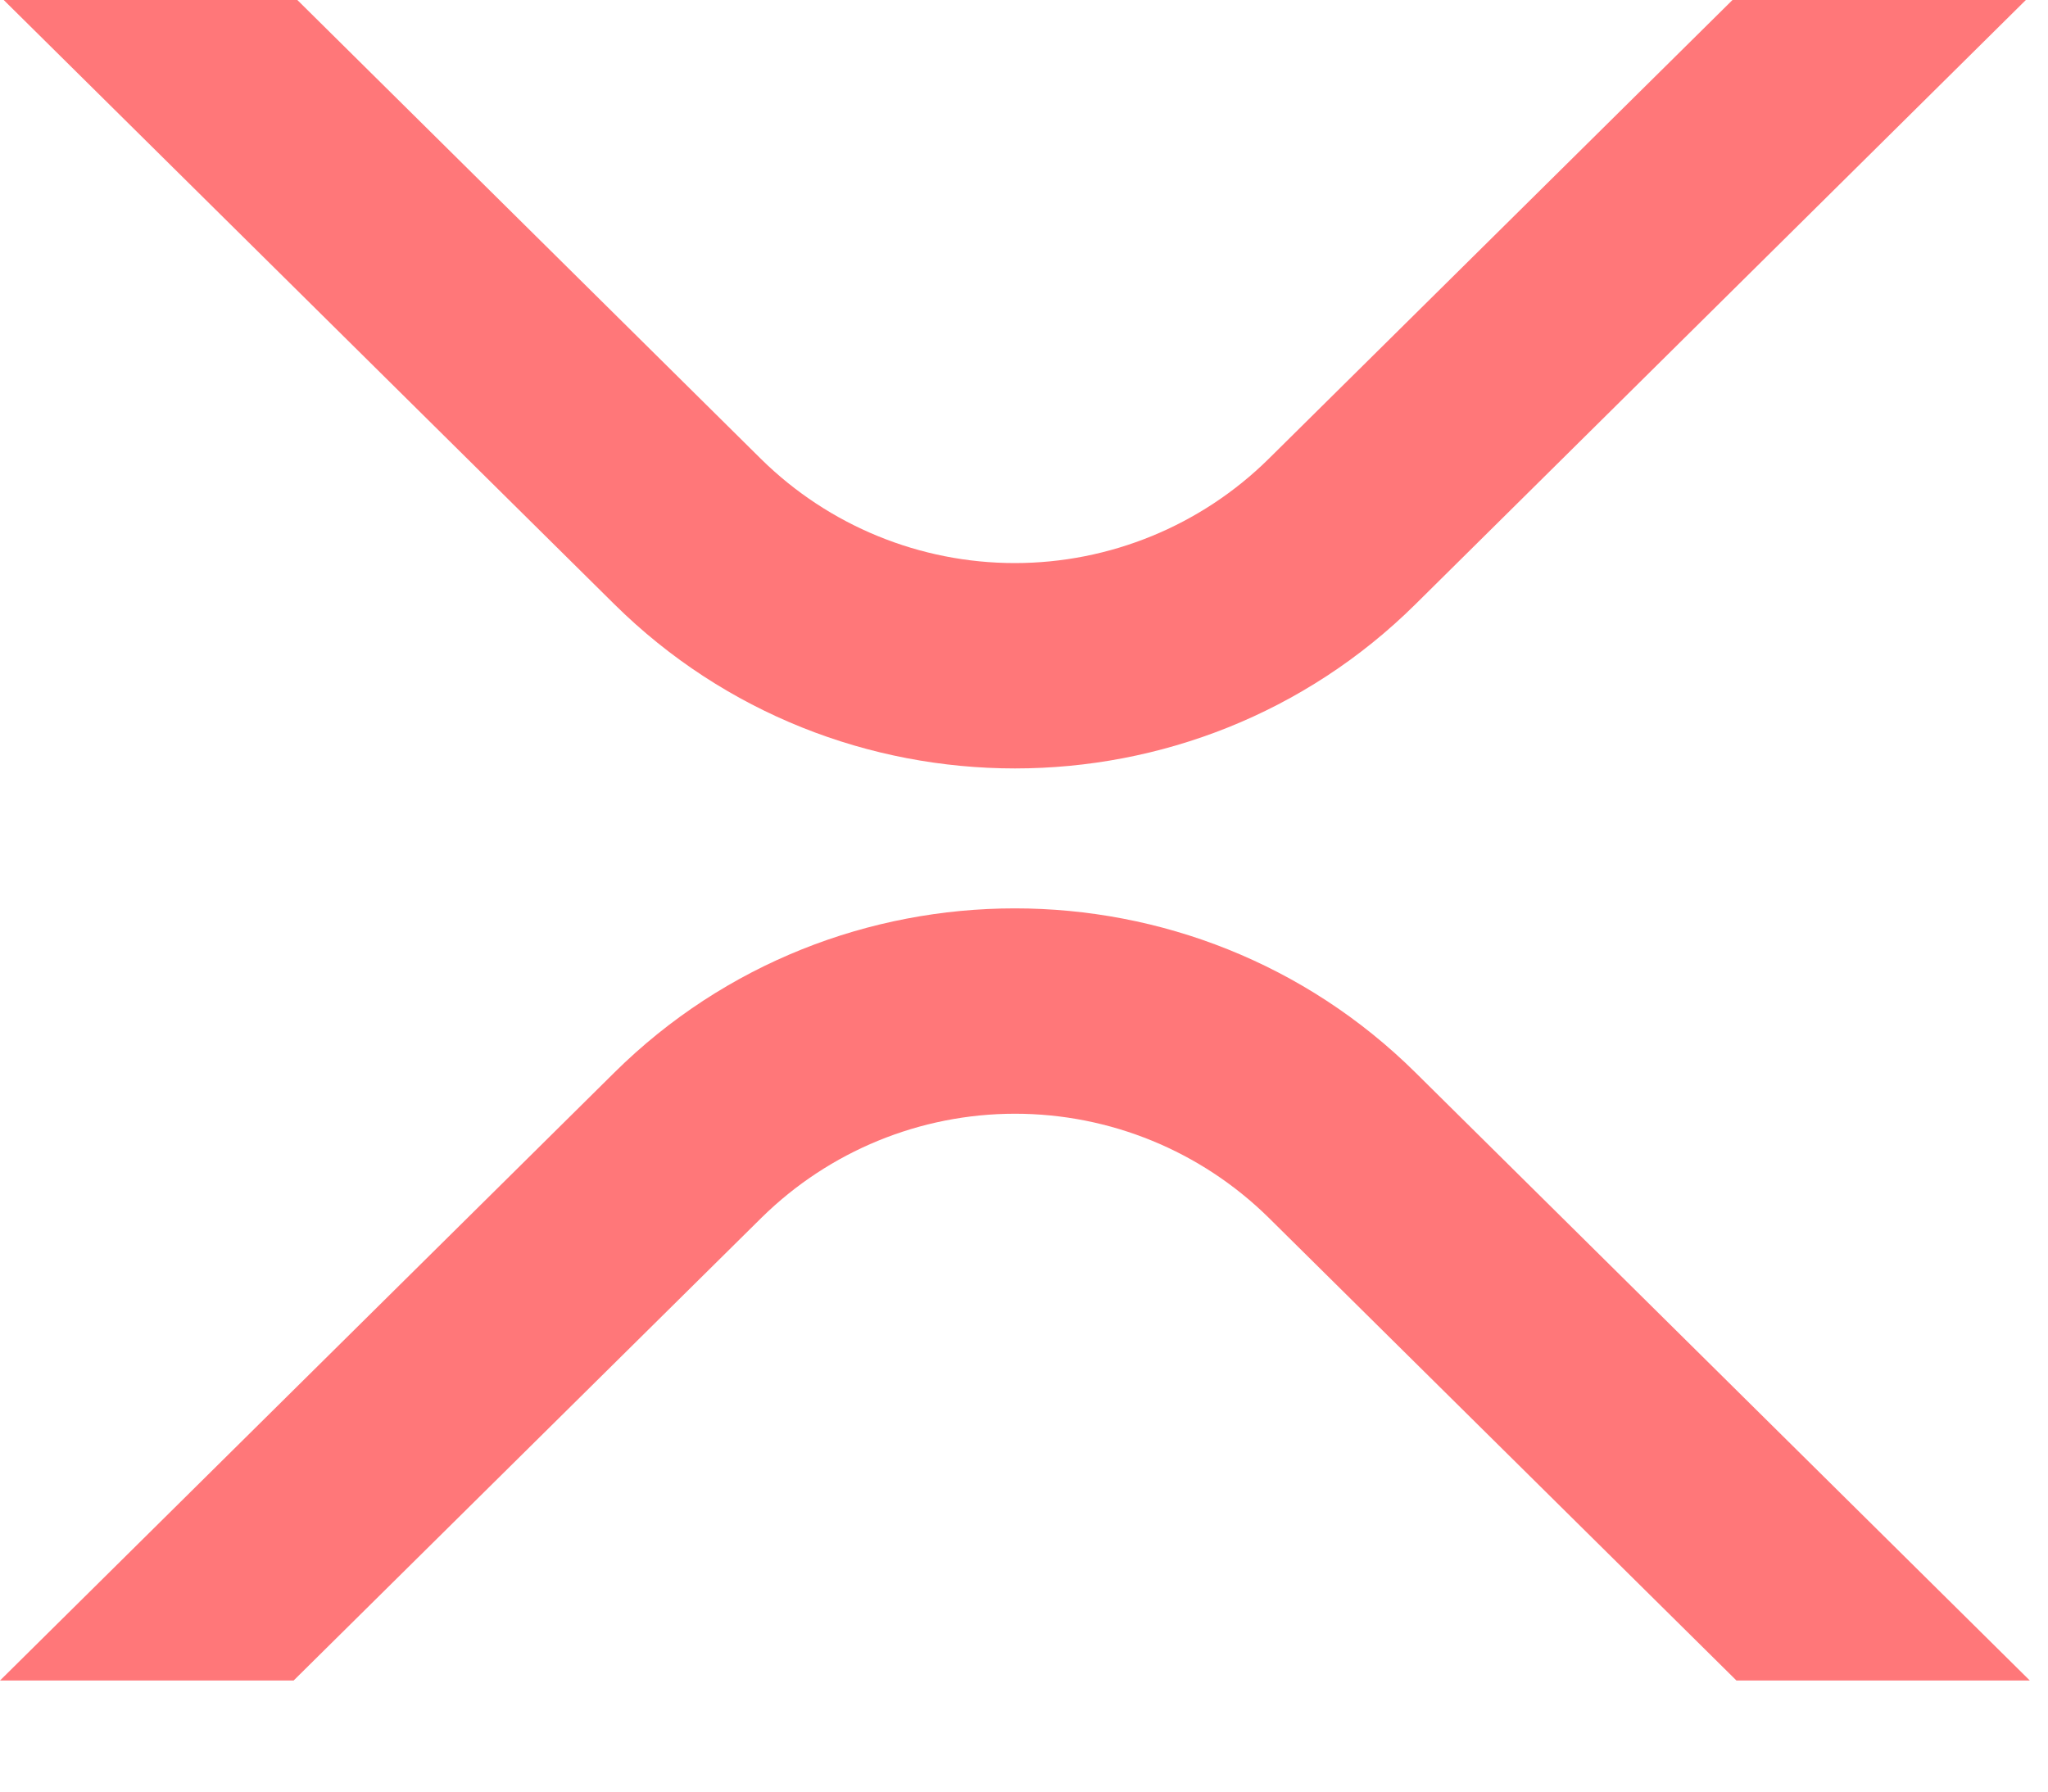
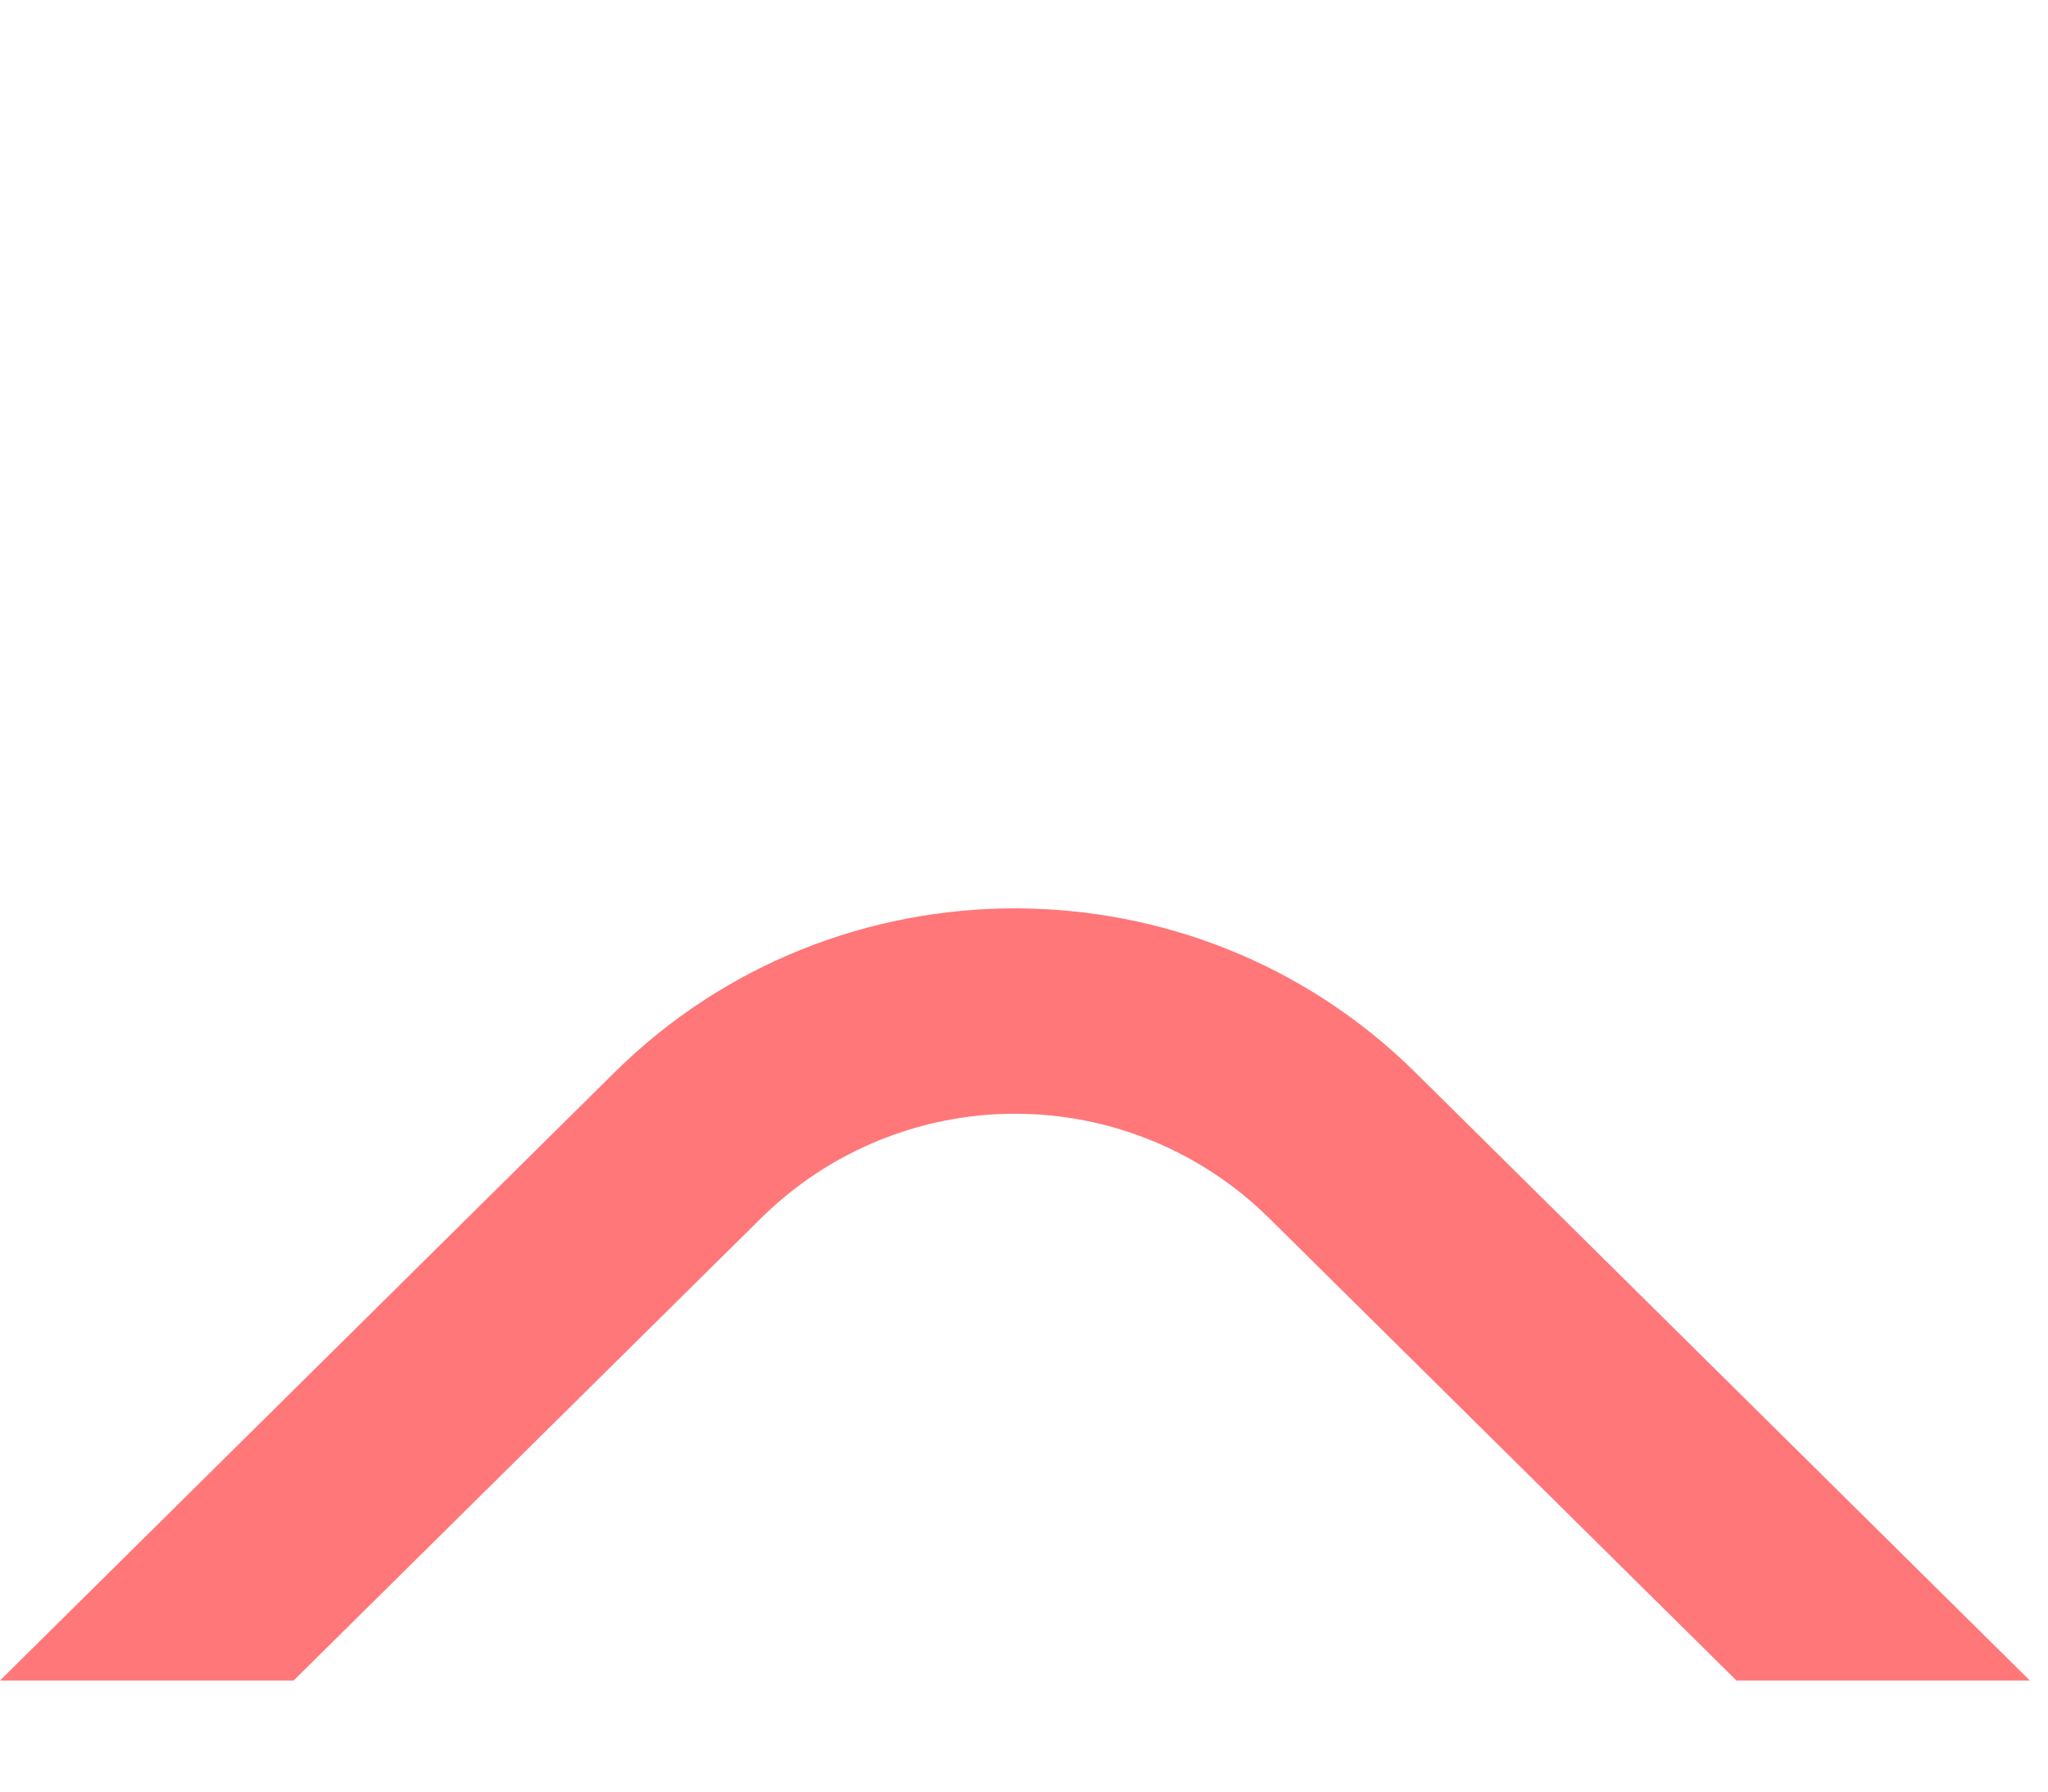
<svg xmlns="http://www.w3.org/2000/svg" width="16" height="14" viewBox="0 0 16 14" fill="none">
-   <path d="M13.535 0H15.827L11.057 4.723C9.33 6.432 6.53 6.432 4.801 4.723L0.029 0H2.323L5.947 3.588C6.475 4.108 7.187 4.4 7.928 4.4C8.669 4.4 9.381 4.108 9.909 3.588L13.535 0Z" fill="#FF7779" />
  <path d="M2.294 13.132H0L4.801 8.38C6.528 6.671 9.329 6.671 11.057 8.38L15.858 13.132H13.566L9.911 9.515C9.383 8.995 8.672 8.703 7.93 8.703C7.189 8.703 6.478 8.995 5.95 9.515L2.294 13.132Z" fill="#FF7779" />
</svg>